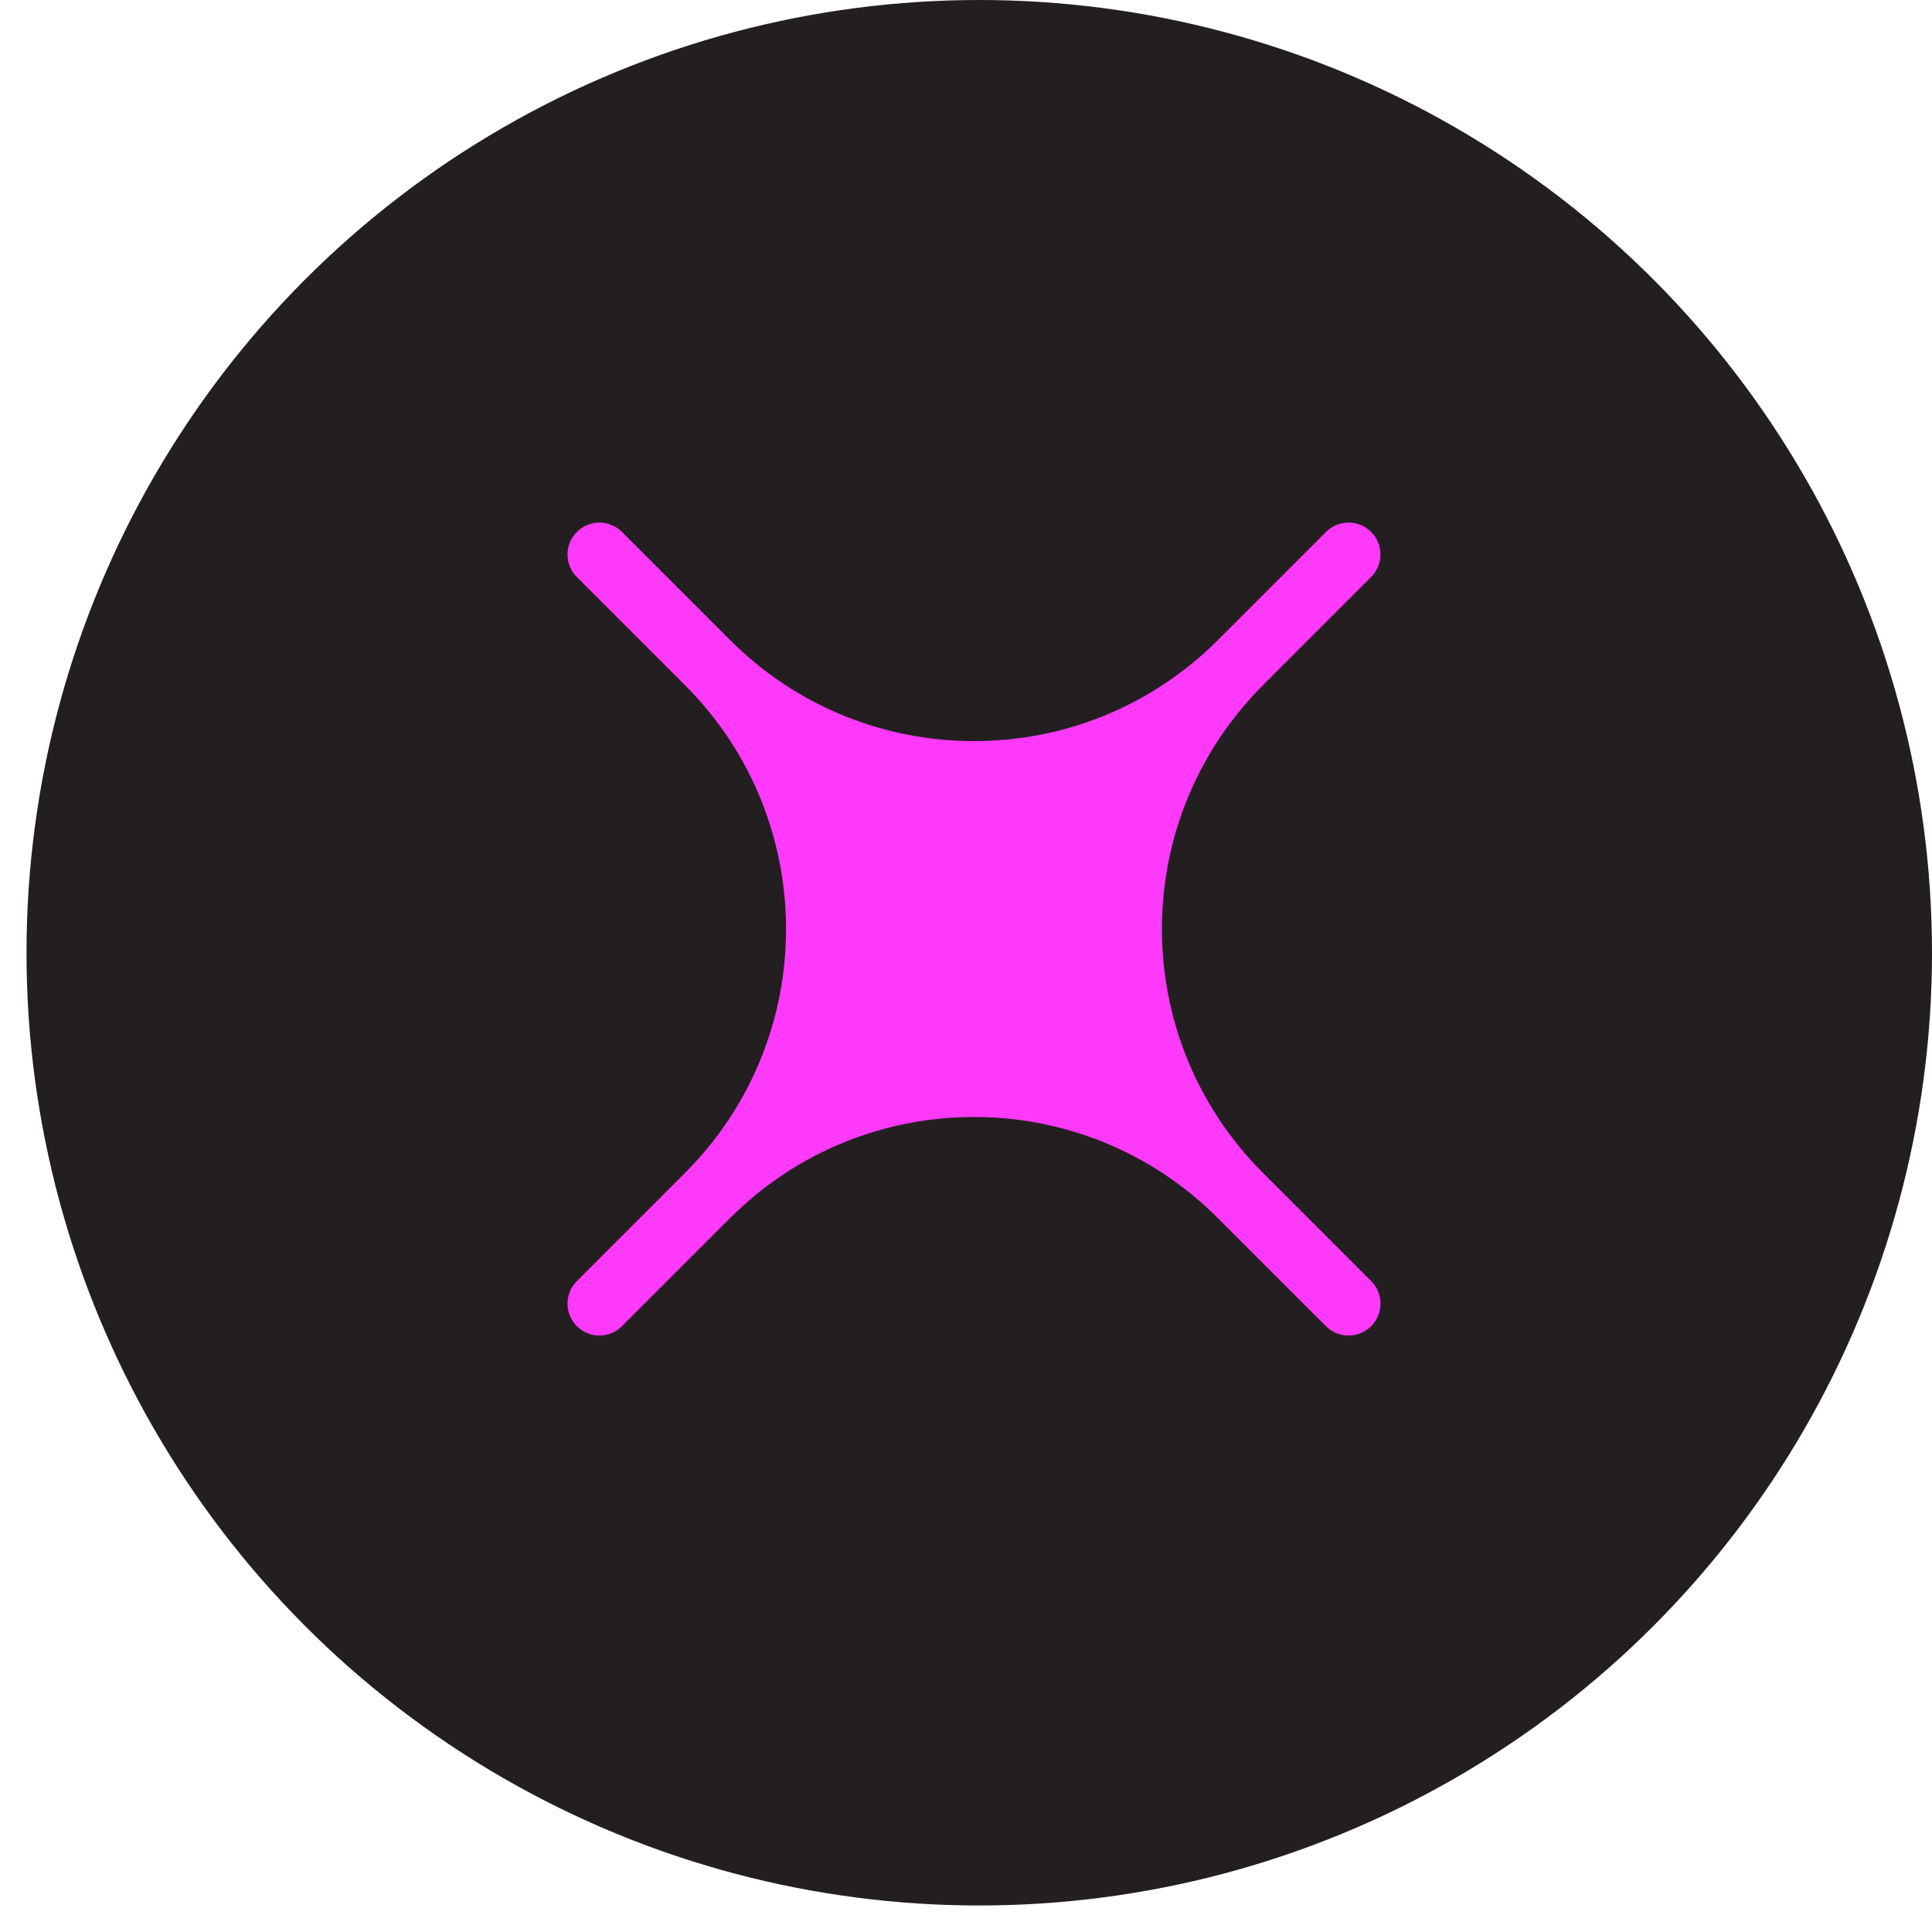
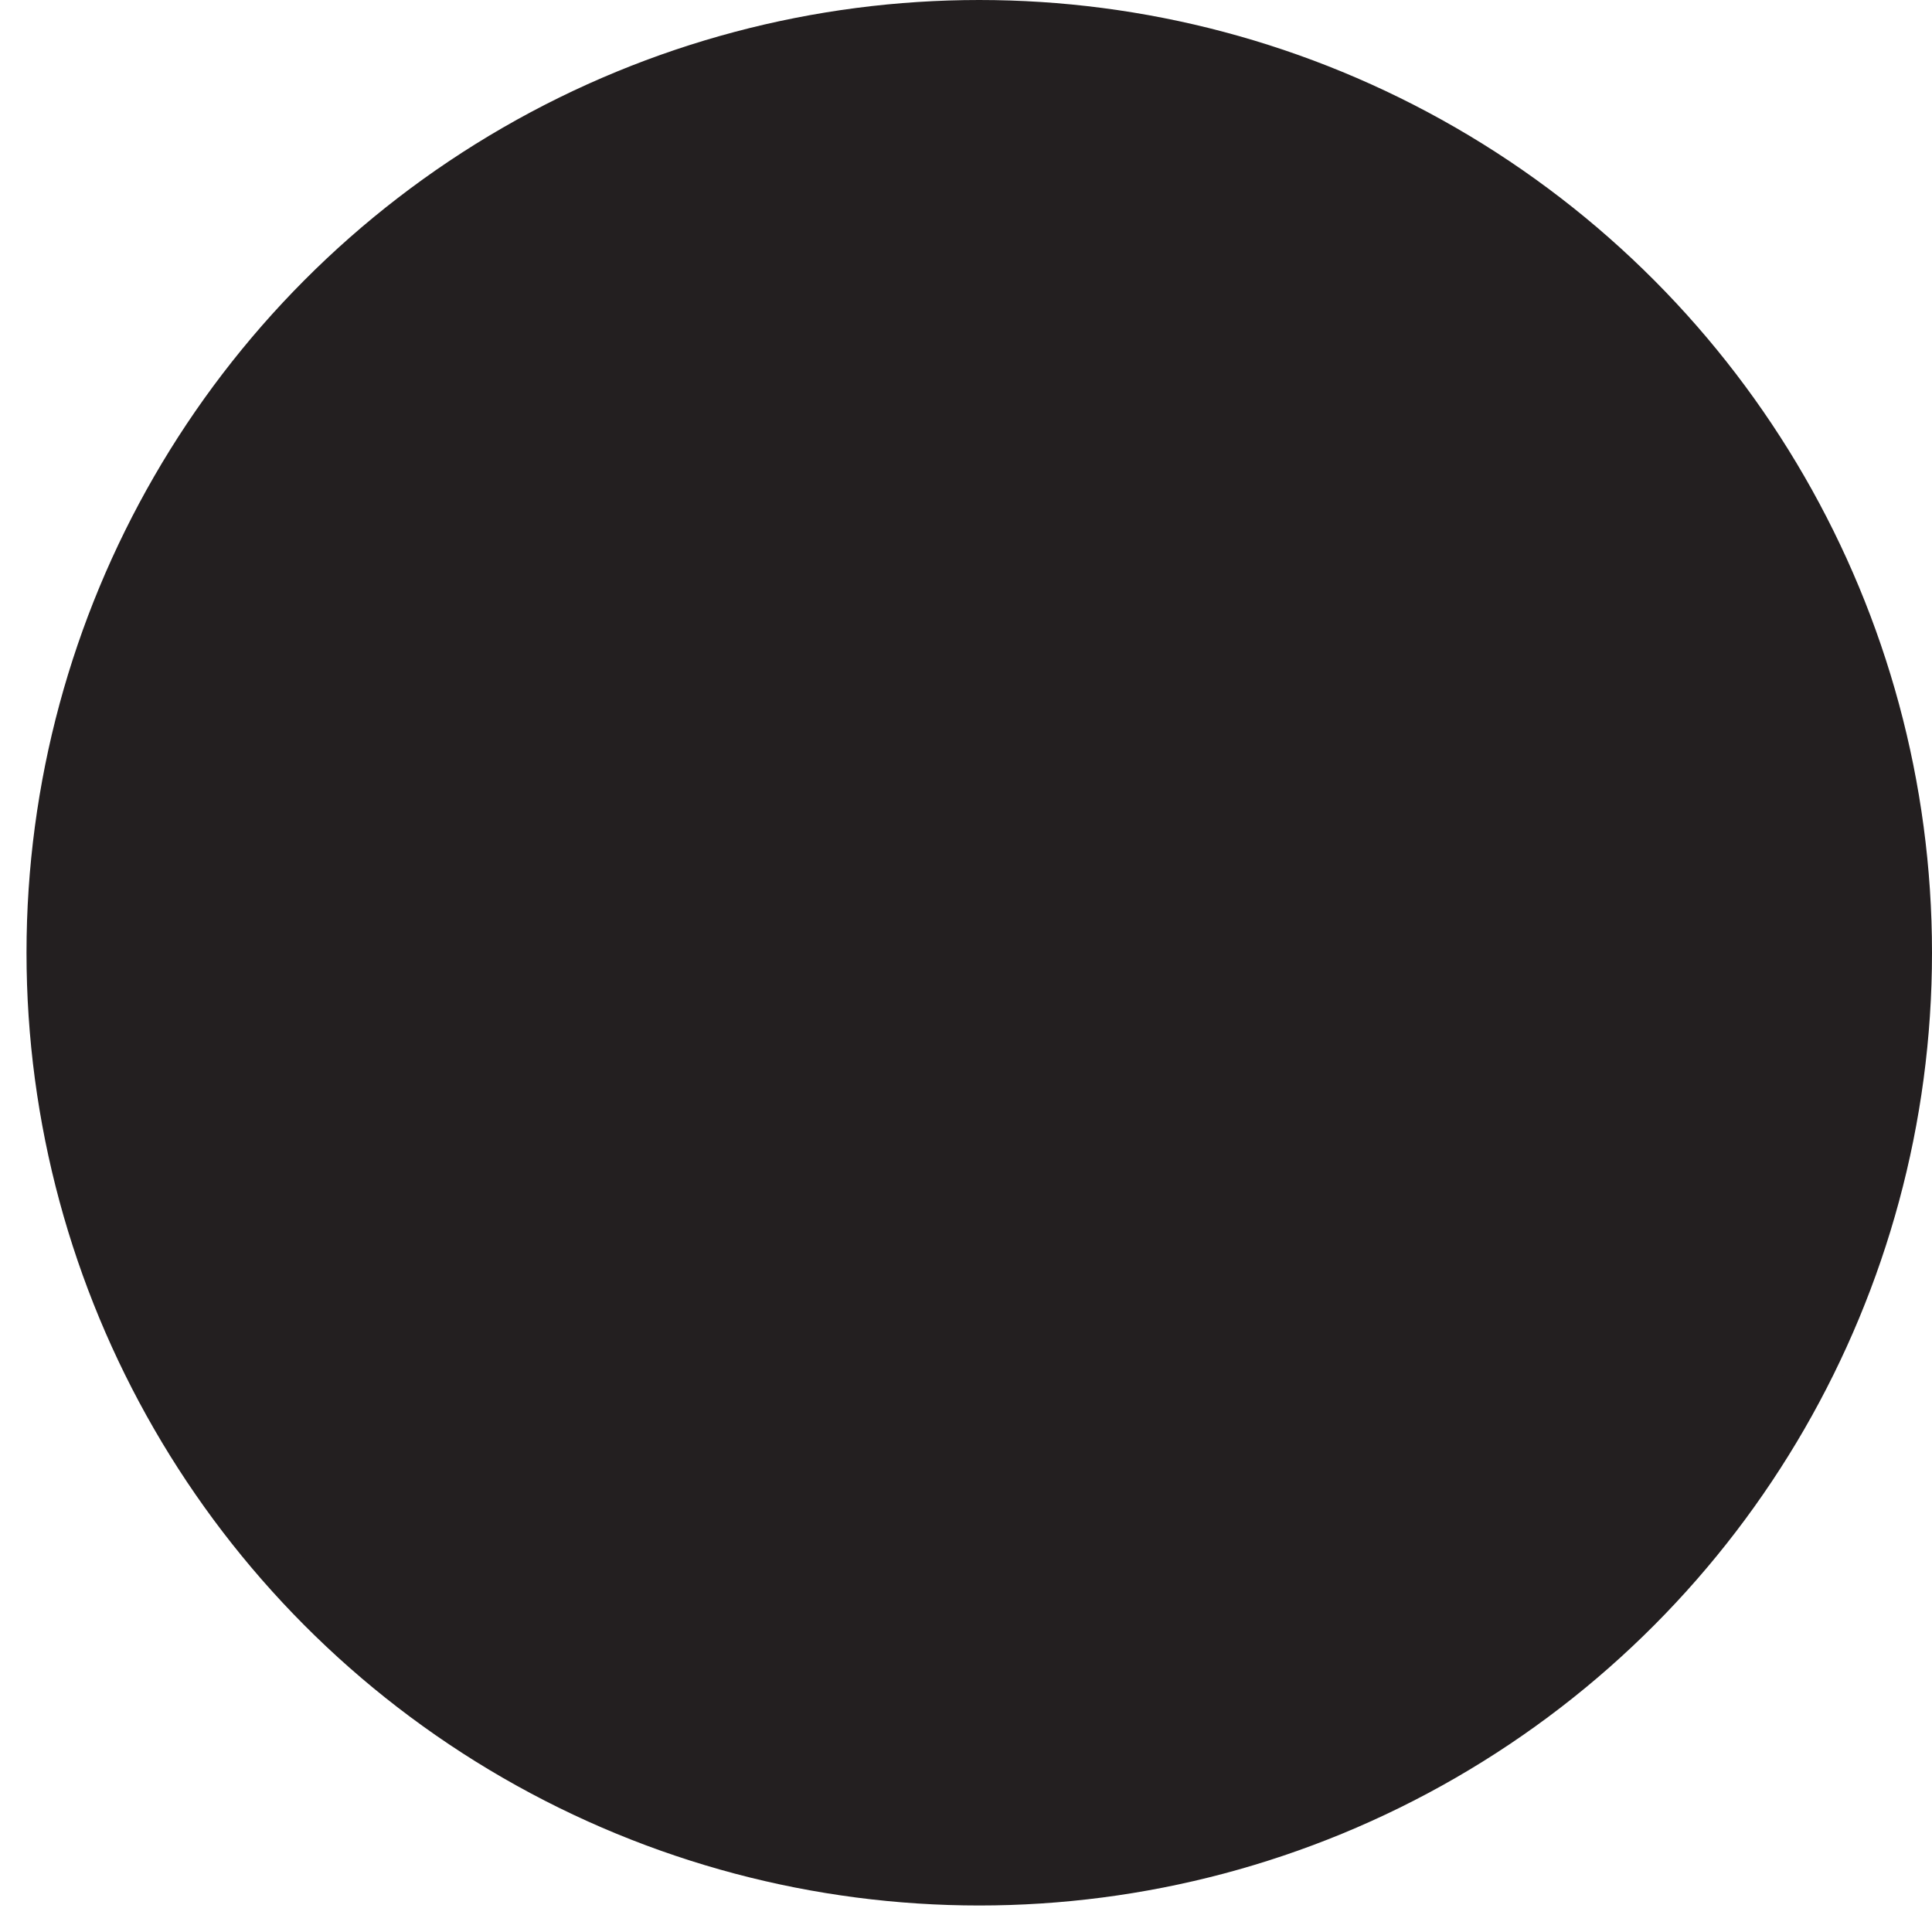
<svg xmlns="http://www.w3.org/2000/svg" width="43" height="43" viewBox="0 0 43 43" fill="none">
  <circle cx="21.795" cy="21.205" r="20.705" fill="#231F20" stroke="#231F20" />
-   <path d="M15.248 15.252C18.244 18.249 18.244 23.107 15.248 26.103L12.839 28.512C12.562 28.79 12.562 29.239 12.839 29.517C13.116 29.794 13.566 29.794 13.843 29.517L16.252 27.108C19.249 24.111 24.107 24.111 27.103 27.108L29.512 29.517C29.79 29.794 30.239 29.794 30.517 29.517C30.794 29.239 30.794 28.79 30.517 28.512L28.108 26.103C25.111 23.107 25.111 18.249 28.108 15.252L30.517 12.843C30.794 12.566 30.794 12.116 30.517 11.839C30.239 11.562 29.79 11.562 29.512 11.839L27.104 14.248C24.107 17.244 19.249 17.244 16.252 14.248L13.843 11.839C13.566 11.562 13.116 11.562 12.839 11.839C12.562 12.116 12.562 12.566 12.839 12.843L15.248 15.252Z" fill="#FE39FB" />
</svg>